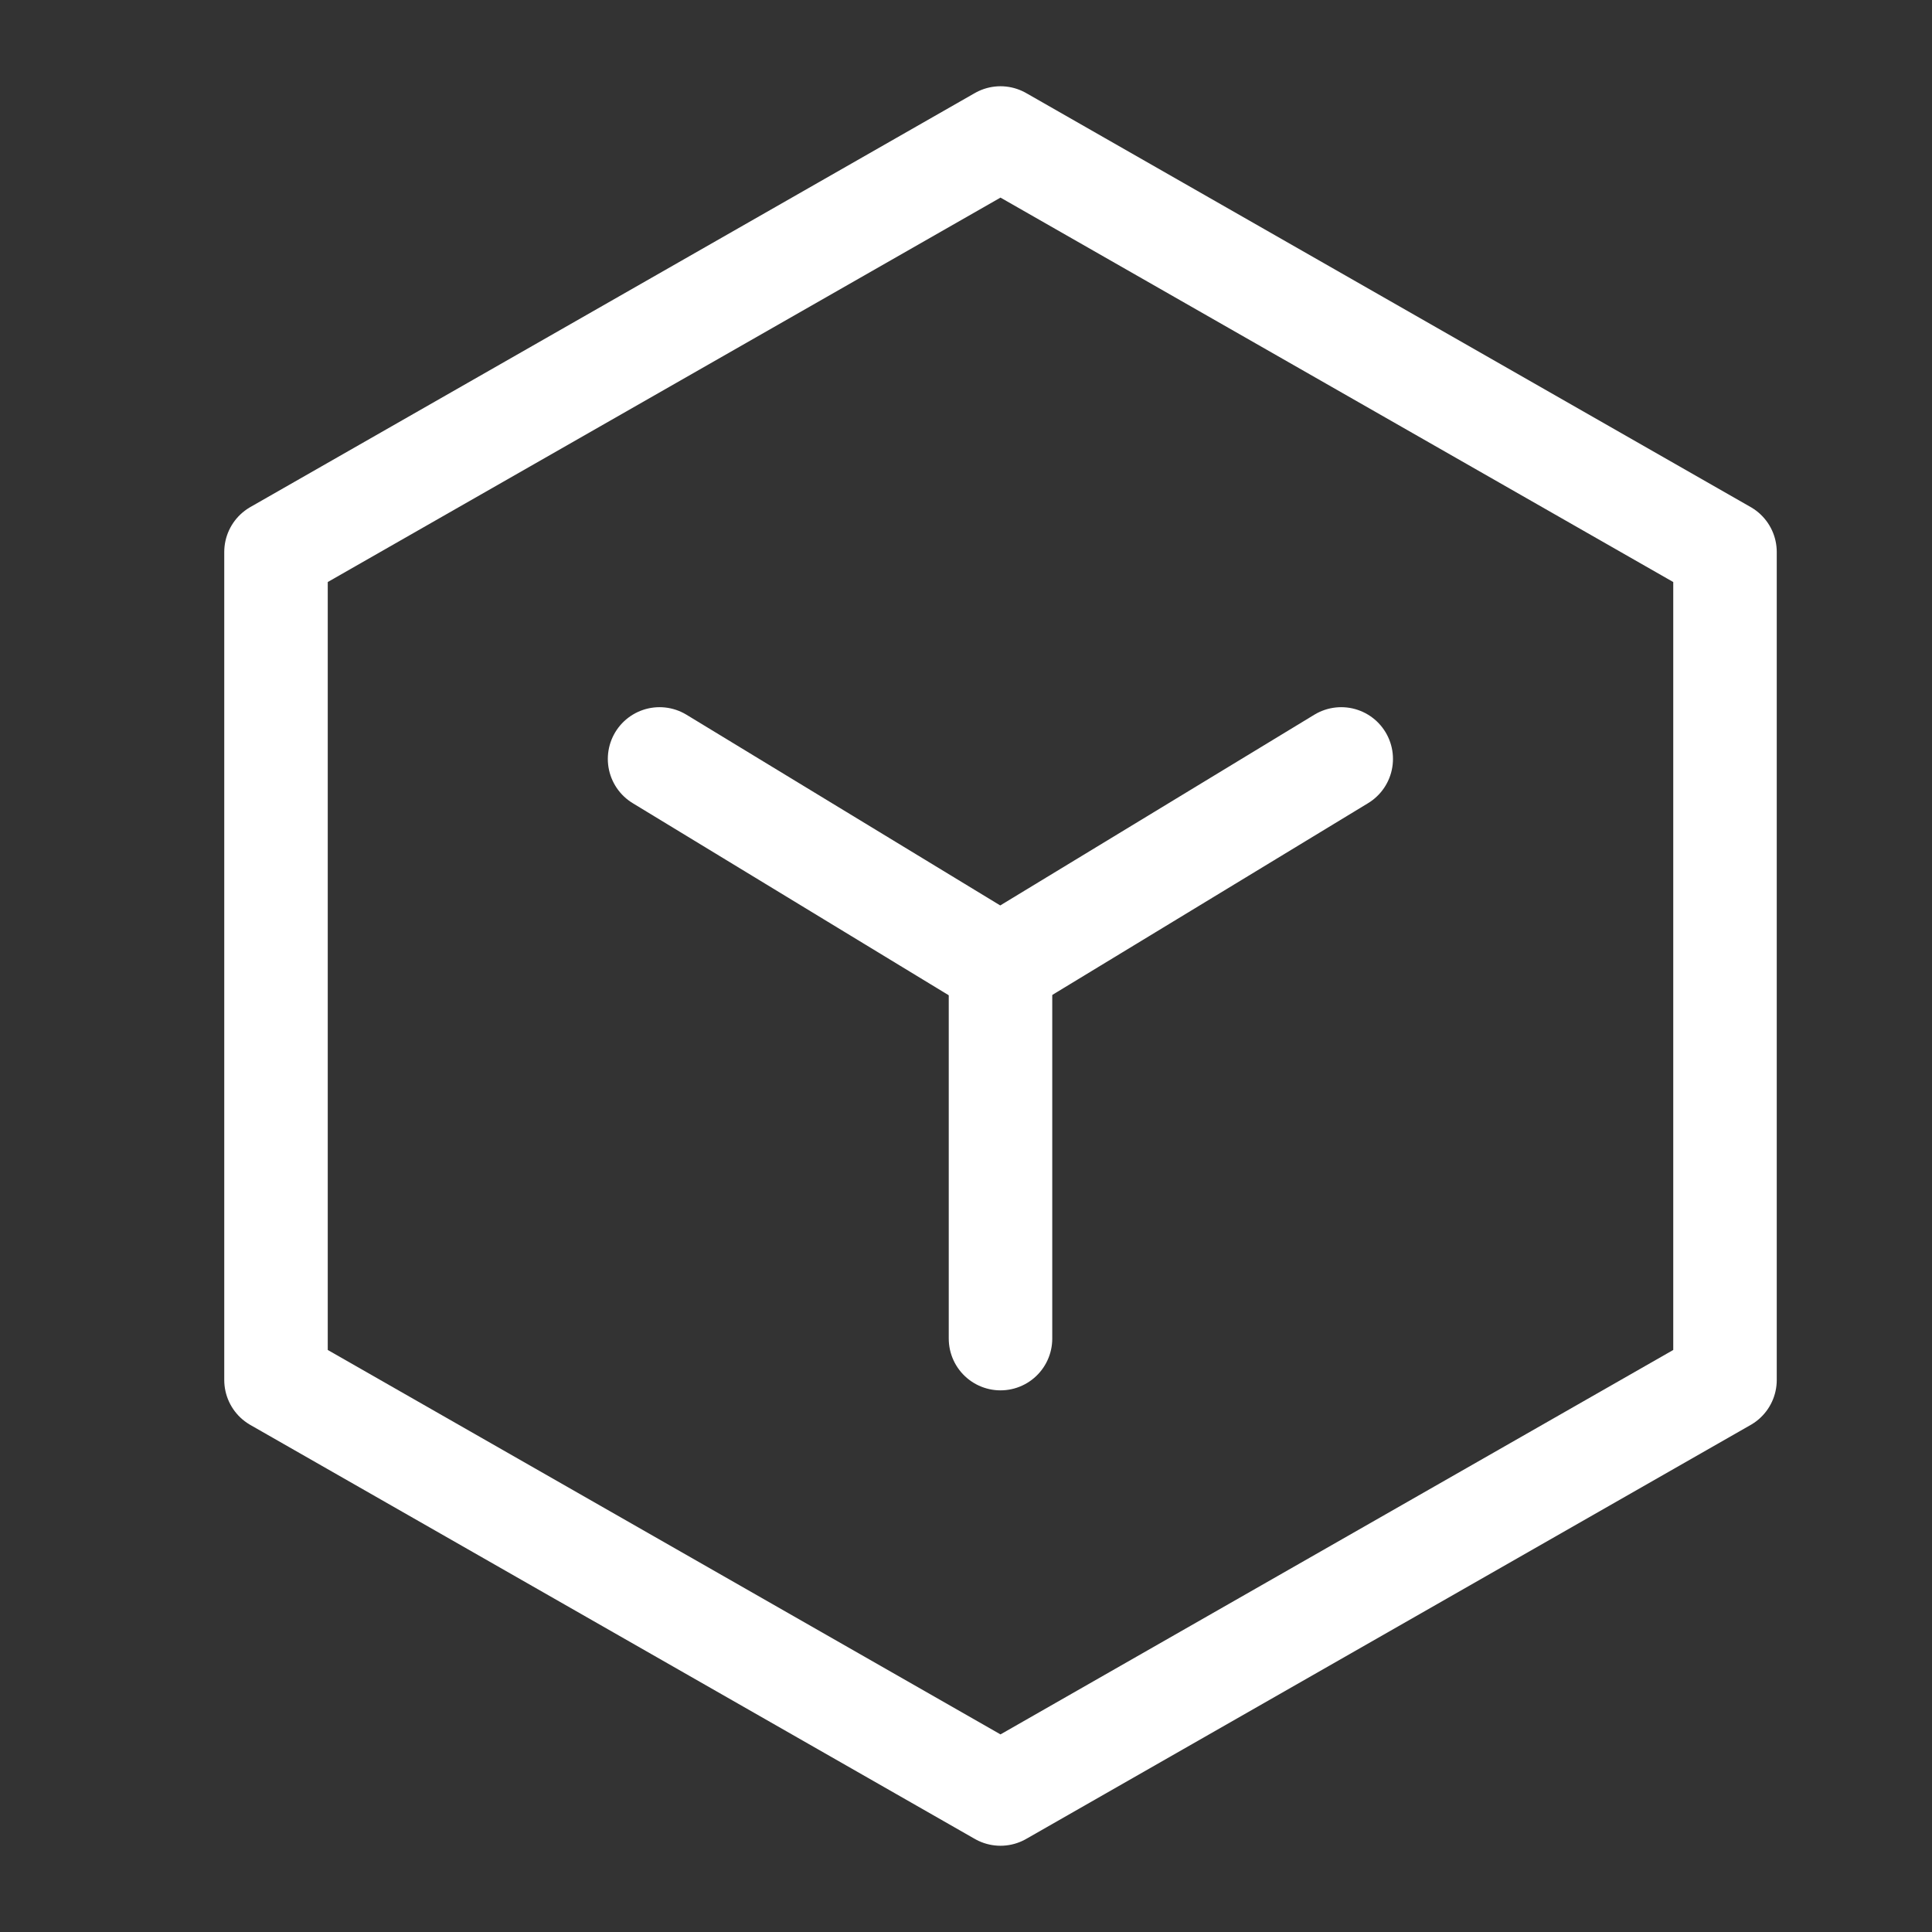
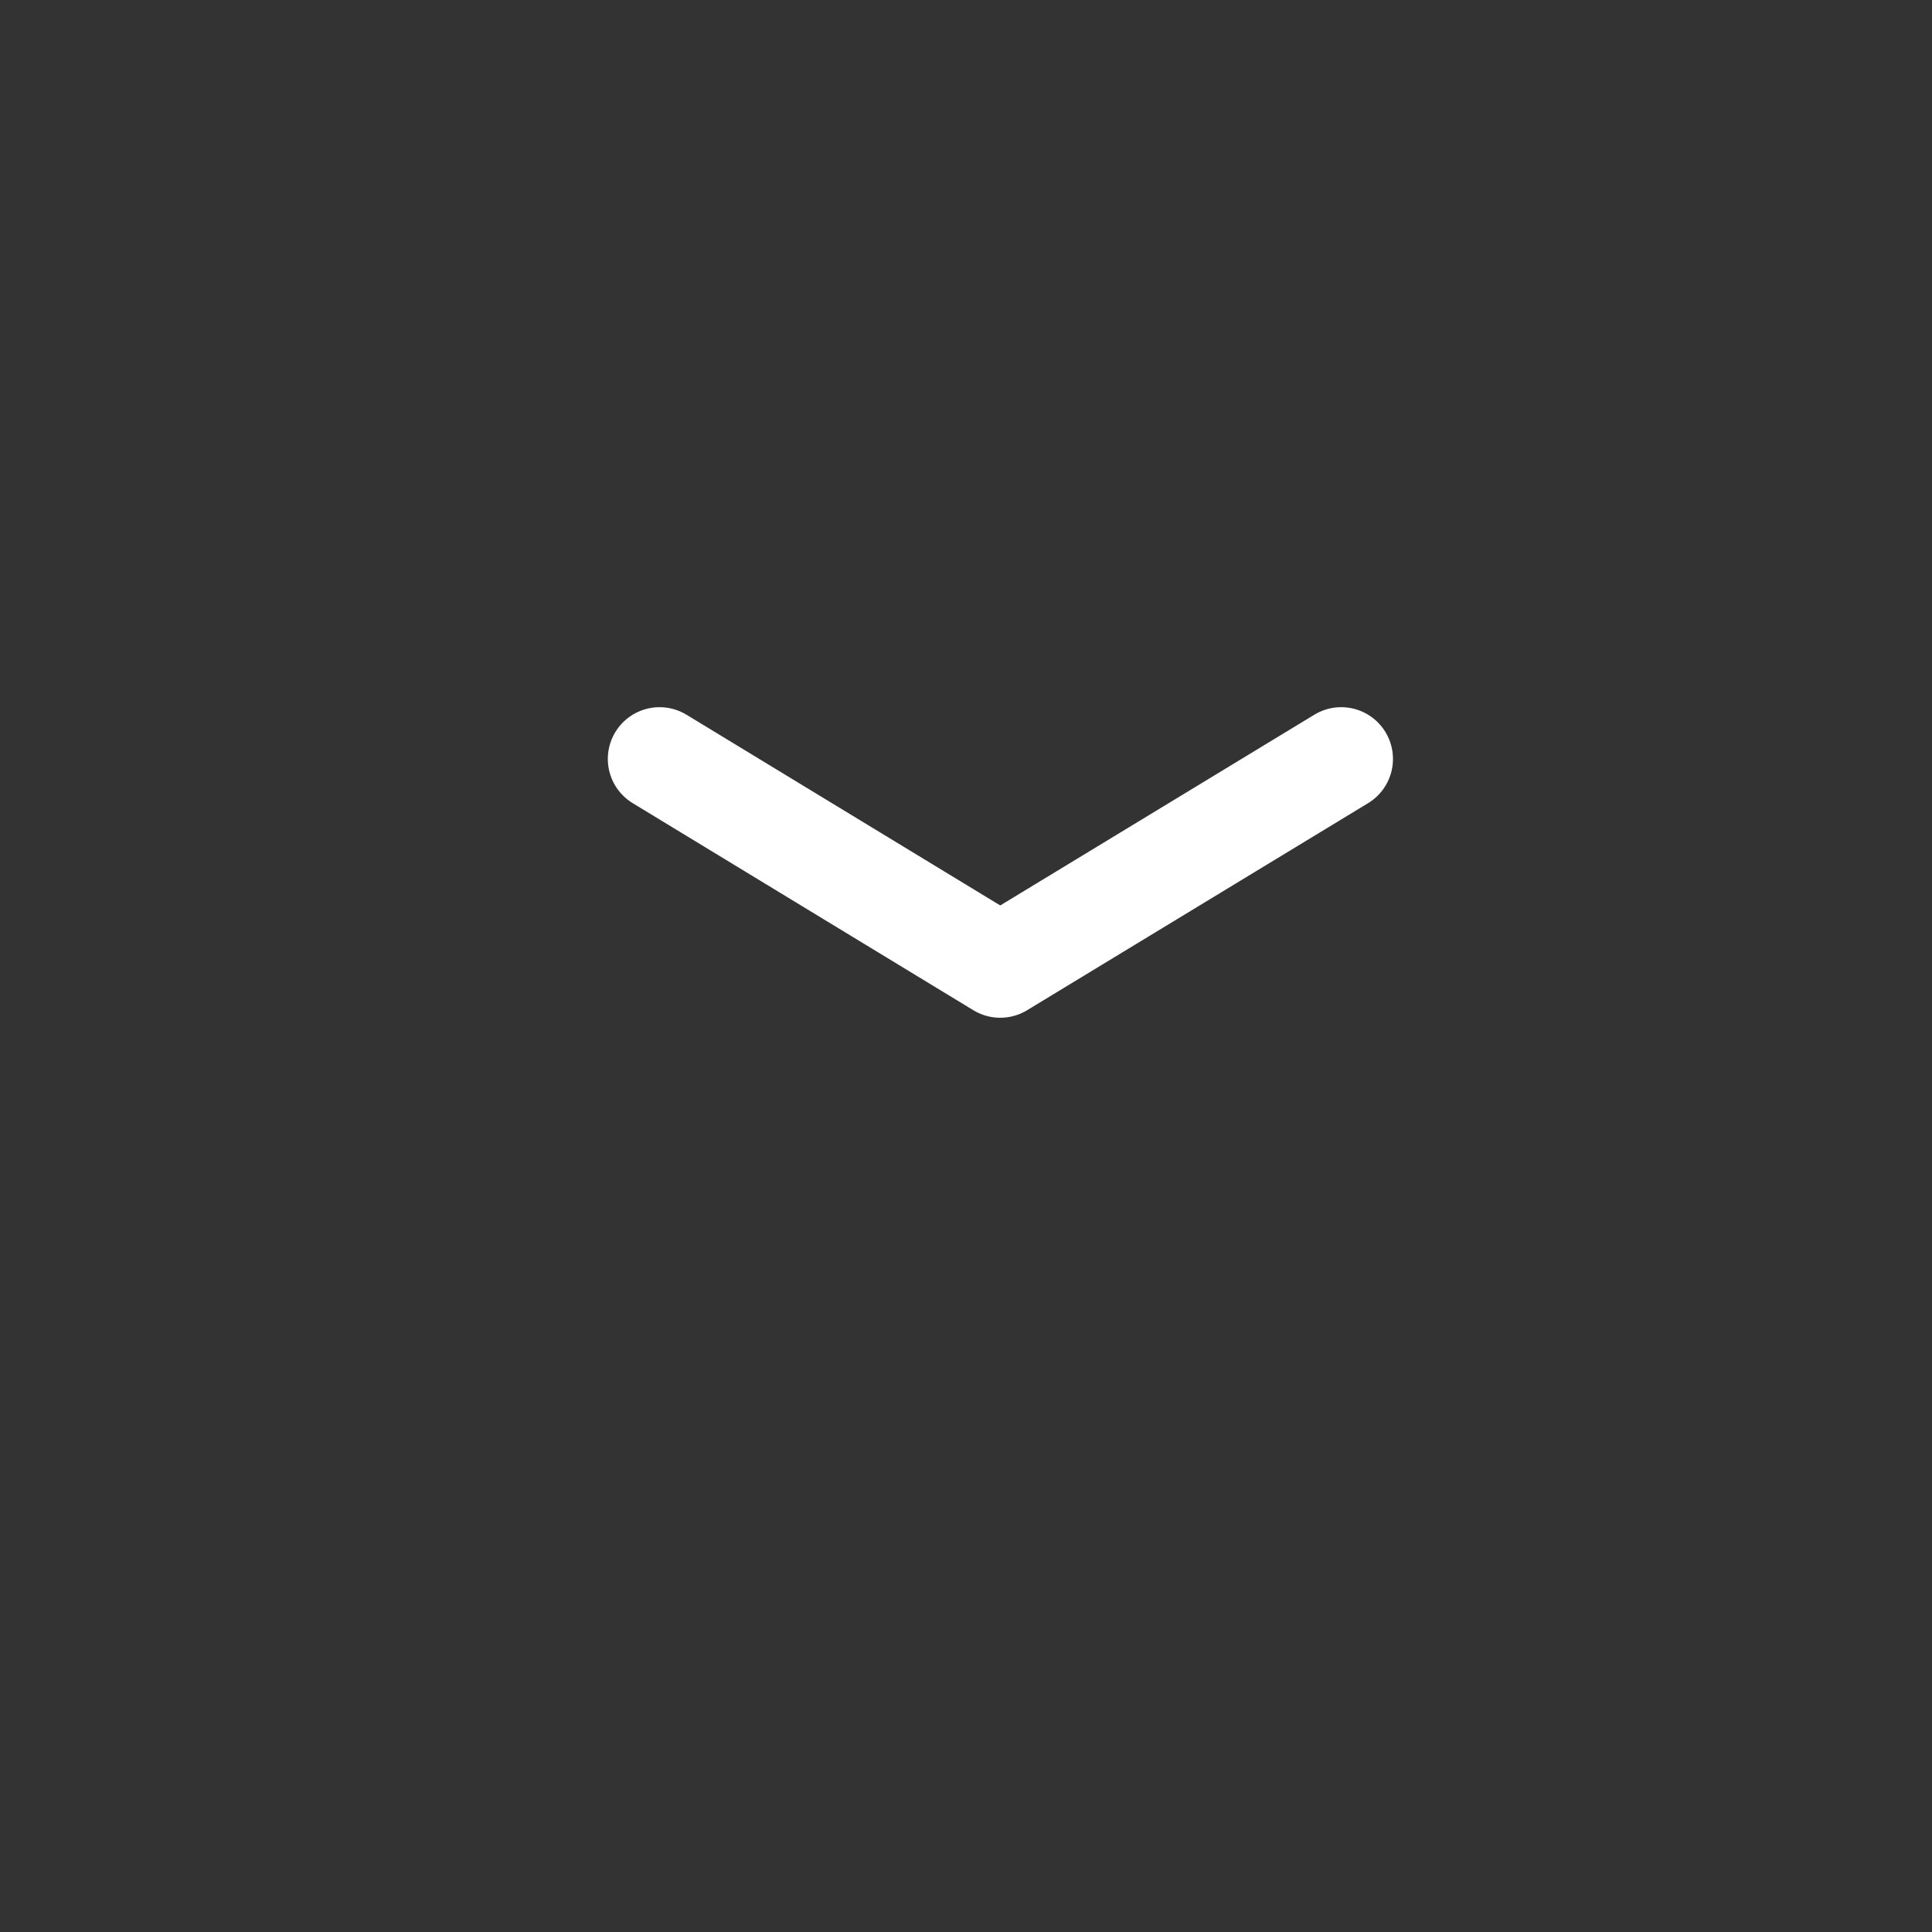
<svg xmlns="http://www.w3.org/2000/svg" width="28px" height="28px" viewBox="0 0 28 28" version="1.1">
  <rect x="0" y="0" width="28" height="28" fill="#333333" stroke="none" />
  <title>CV-白</title>
  <g id="Page-1" stroke="none" stroke-width="1" fill="none" fill-rule="evenodd">
    <g id="Artboard" transform="translate(-270, -48)">
      <g id="CV-白" transform="translate(270, 48)">
-         <rect id="Rectangle" x="0" y="0" width="28" height="28" />
        <g id="Group" transform="translate(4, 2)" stroke="#FFFFFF" stroke-linejoin="round" stroke-width="1.5">
-           <polygon id="Path" points="21 6 10.5 0 0 6 0 18 10.5 24 21 18" />
          <polyline id="Path" stroke-linecap="round" points="5.559 8.999 10.496 12 15.438 8.999" />
-           <line x1="10.5" y1="12" x2="10.5" y2="17.4" id="Path" stroke-linecap="round" />
        </g>
      </g>
    </g>
  </g>
</svg>